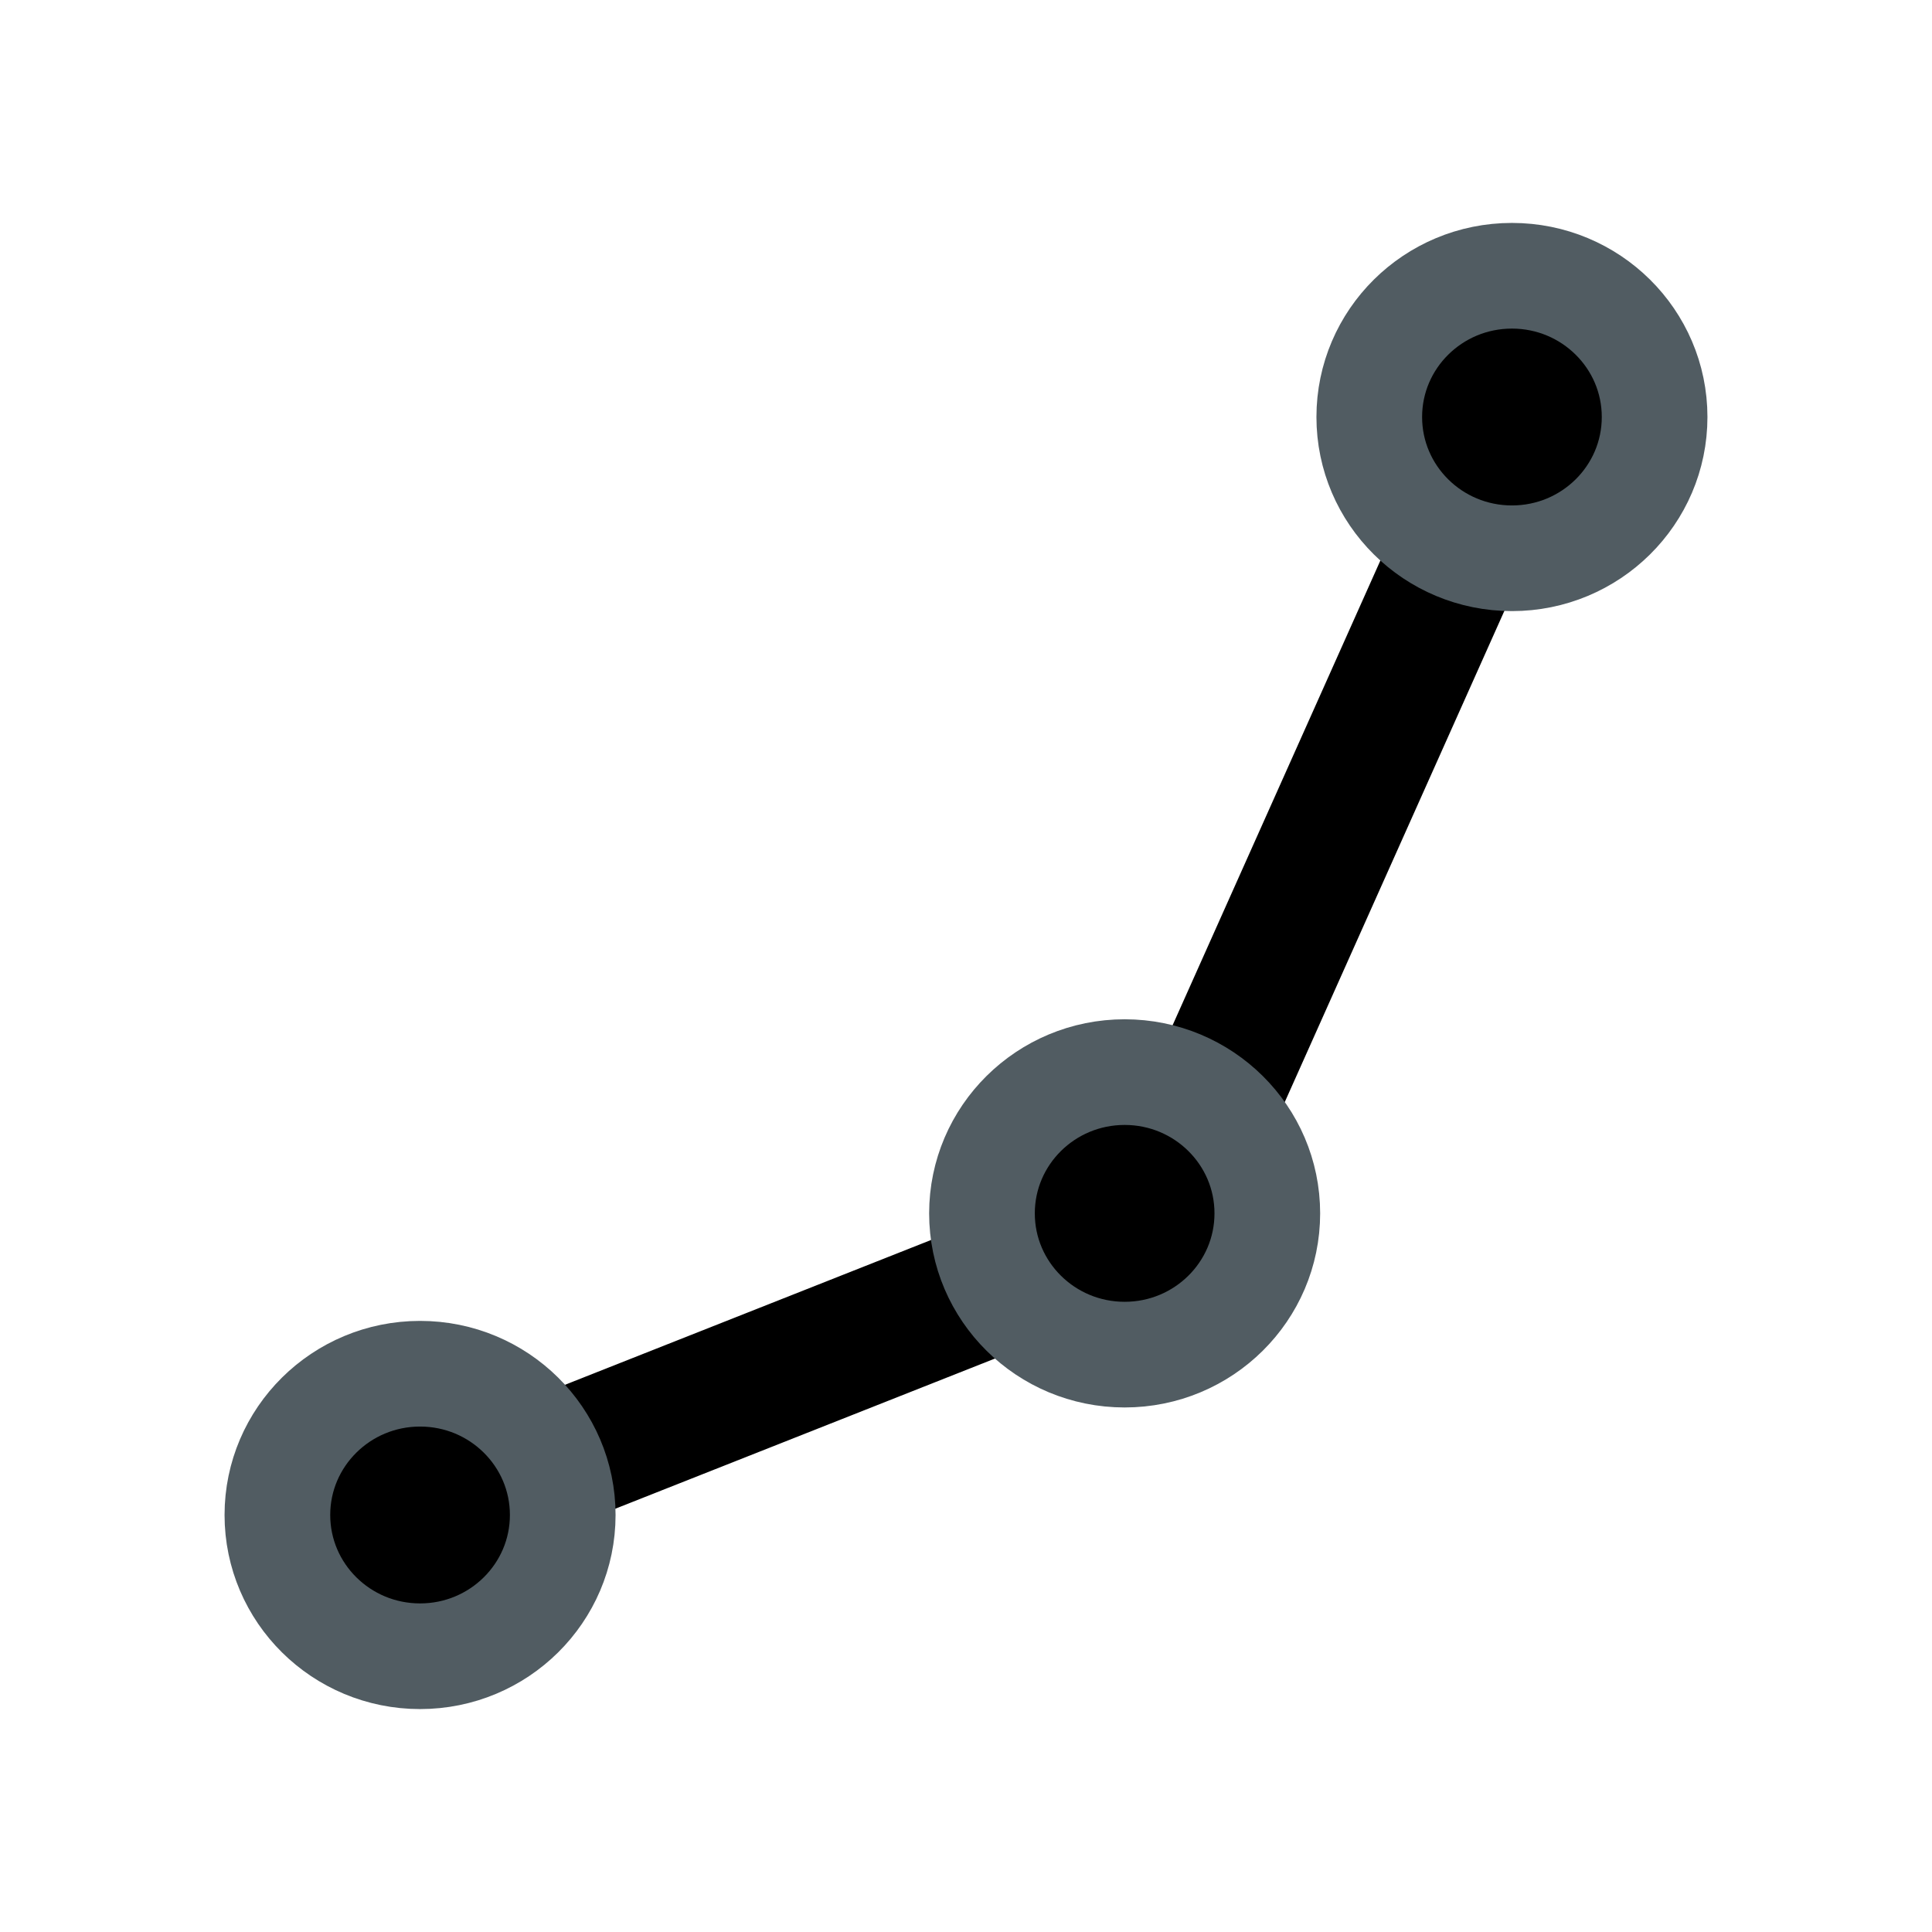
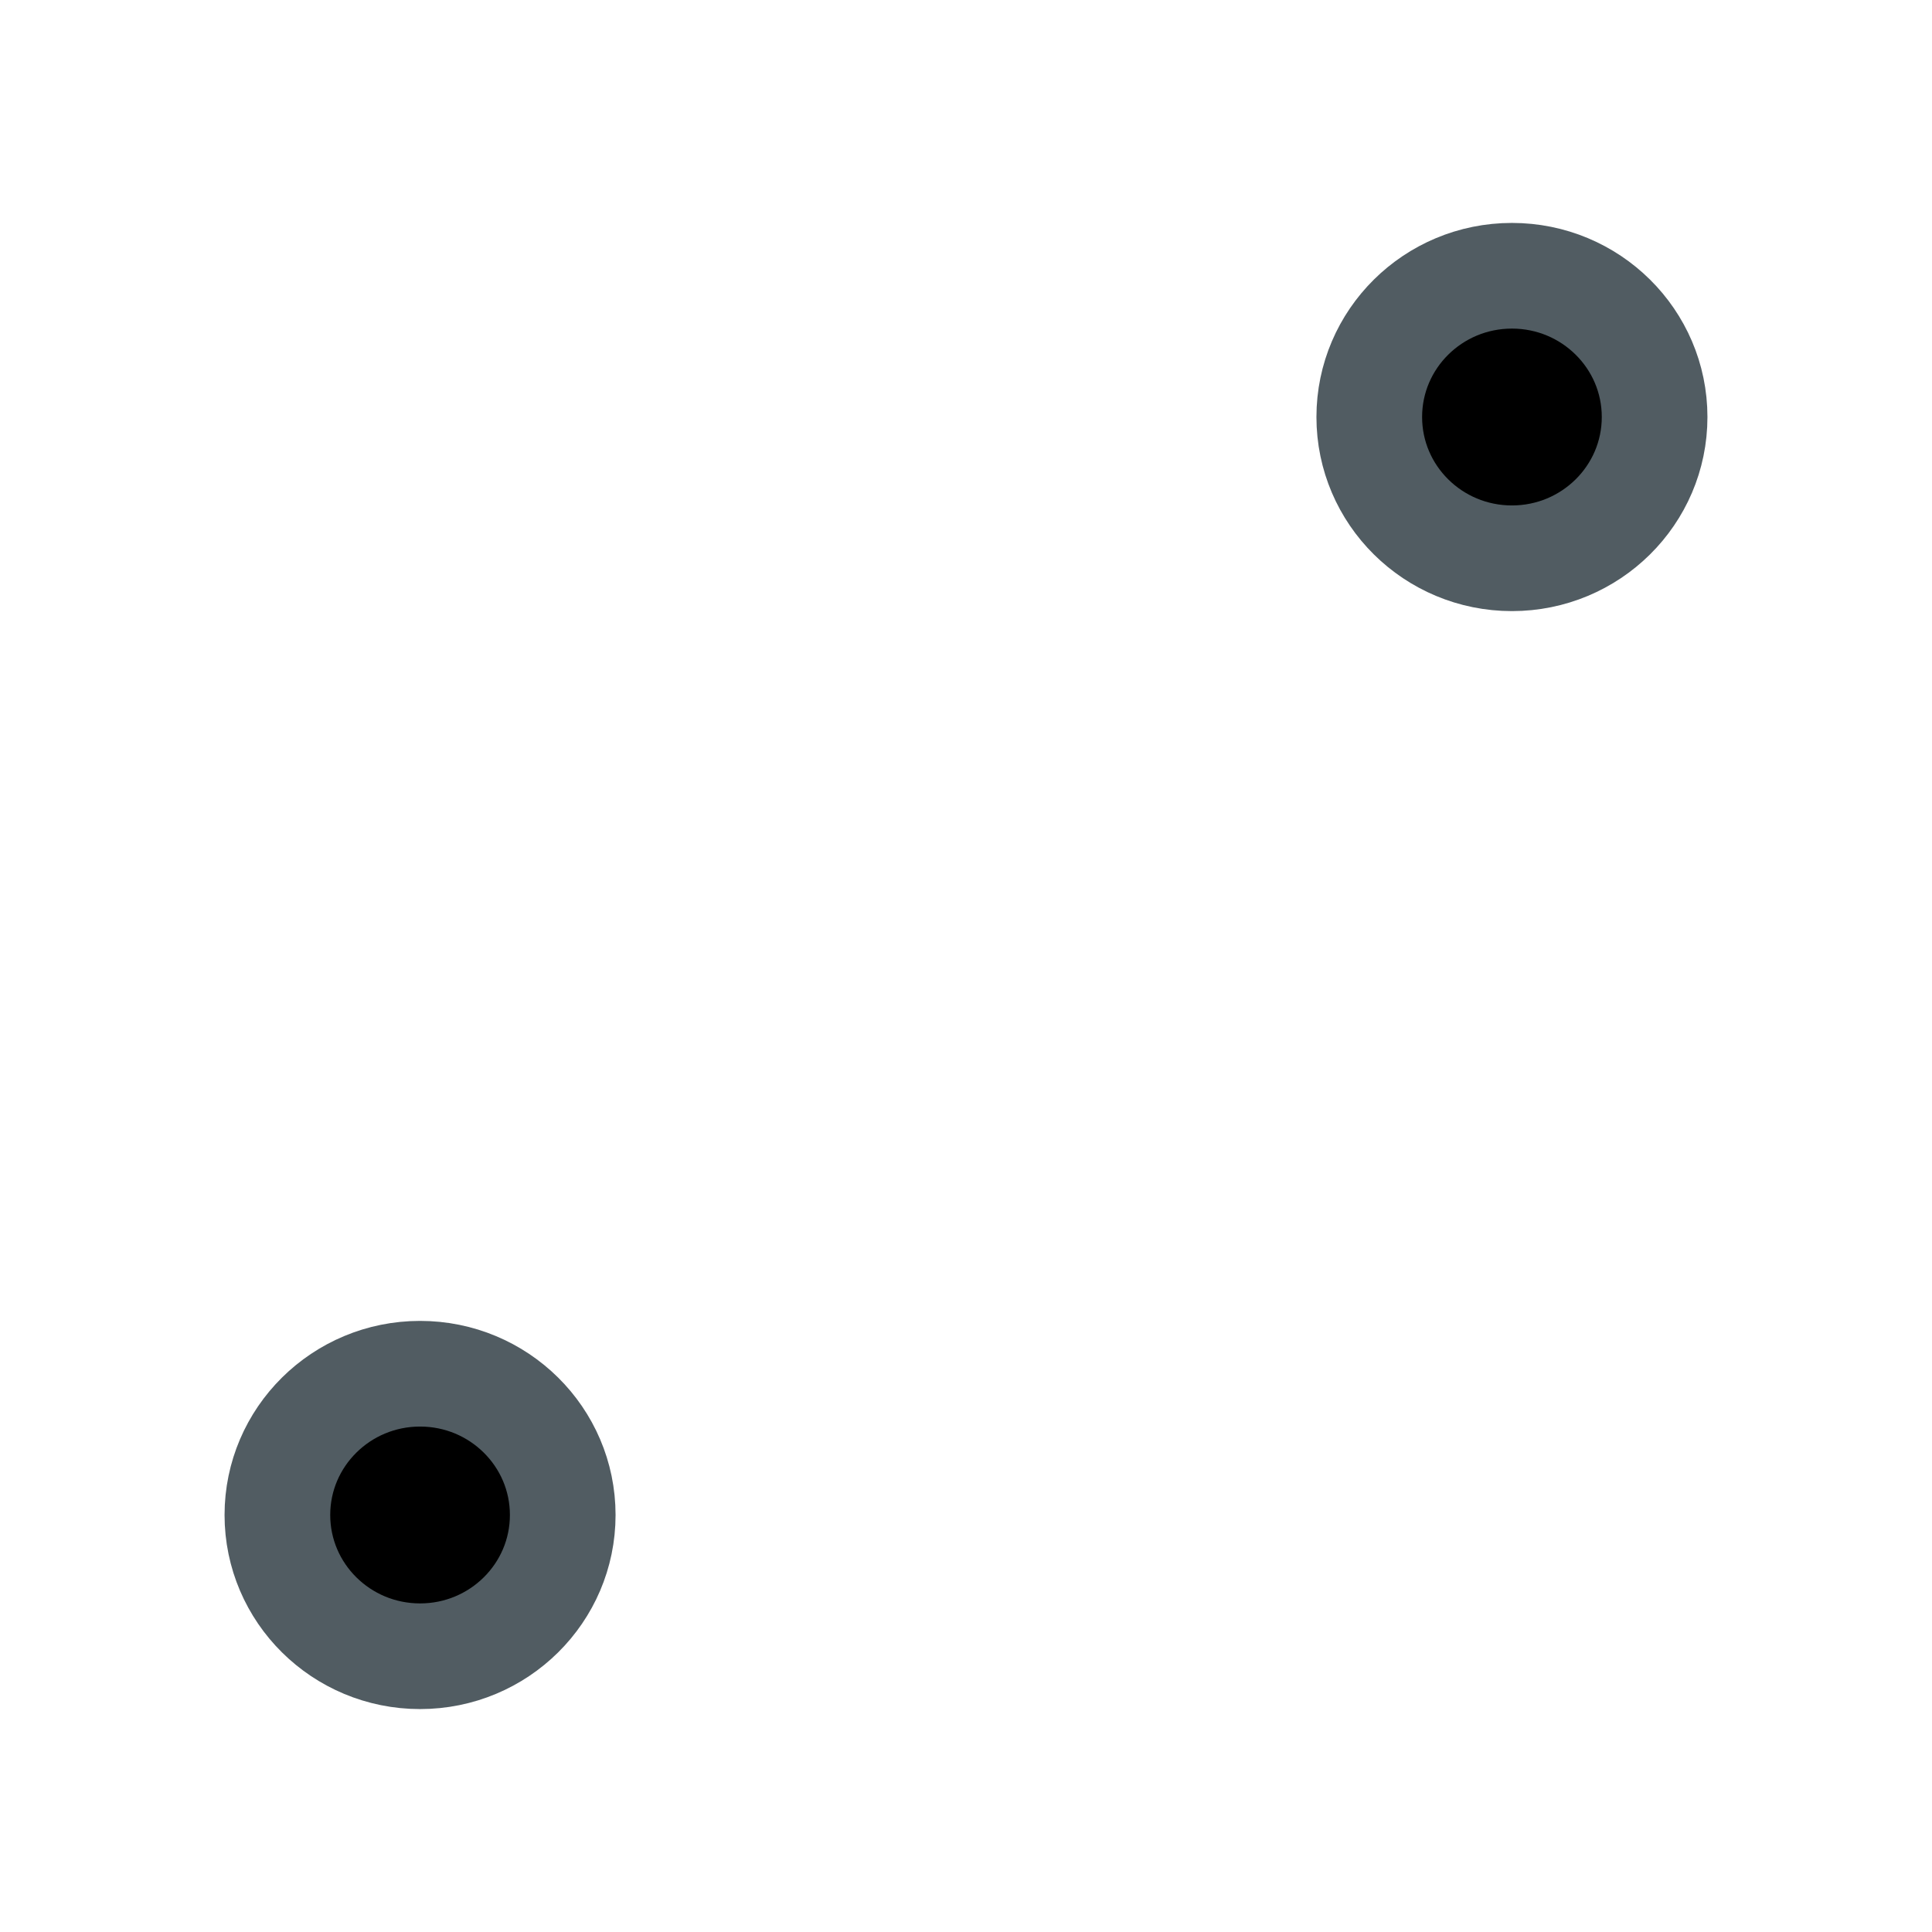
<svg xmlns="http://www.w3.org/2000/svg" xmlns:ns1="http://www.inkscape.org/namespaces/inkscape" xmlns:ns2="http://sodipodi.sourceforge.net/DTD/sodipodi-0.dtd" version="1.1" id="Layer_1" x="0px" y="0px" width="26px" height="26px" viewBox="0 0 26 26" enable-background="new 0 0 26 26" xml:space="preserve" ns1:version="0.91 r13725" ns2:docname="custom_AddPipes.svg">
  <defs id="defs9" />
  <ns2:namedview pagecolor="#ffffff" bordercolor="#666666" borderopacity="1" objecttolerance="10" gridtolerance="10" guidetolerance="10" ns1:pageopacity="0" ns1:pageshadow="2" ns1:window-width="1326" ns1:window-height="1093" id="namedview7" showgrid="false" ns1:zoom="15" ns1:cx="3.6" ns1:cy="-1.1069144" ns1:window-x="398" ns1:window-y="11" ns1:window-maximized="0" ns1:current-layer="Layer_1" ns1:snap-nodes="false" ns1:snap-others="false" />
  <g id="g3" style="stroke:none;stroke-opacity:1;fill-opacity:1;fill:none">
-     <path fill="#000000" d="M7,2.014l13.162,12.328l-5.377,0.488l-0.977,0.088l0.406,0.894l3.263,7.145l-2.406,1.058l-3.113-7.222   l-0.391-0.91l-0.722,0.678l-3.819,3.582L7,2.014 M7,0.014c-0.27,0-0.54,0.054-0.797,0.166C5.472,0.497,4.999,1.219,5,2.017   l0.026,18.127c0.001,0.797,0.476,1.518,1.206,1.834c0.256,0.109,0.525,0.164,0.793,0.164c0.5,0,0.991-0.188,1.369-0.541   l2.463-2.311l2.377,5.516c0.211,0.489,0.61,0.874,1.104,1.069c0.235,0.093,0.484,0.139,0.732,0.139   c0.274,0,0.549-0.057,0.806-0.169l2.406-1.059c0.489-0.215,0.873-0.618,1.063-1.118c0.19-0.501,0.173-1.056-0.05-1.543l-2.498-5.47   l3.544-0.322c0.785-0.07,1.454-0.596,1.711-1.342c0.256-0.744,0.051-1.57-0.524-2.109L8.367,0.554C7.989,0.2,7.498,0.014,7,0.014   L7,0.014z" id="path5" style="stroke:none;stroke-opacity:1;fill-opacity:1;fill:none" />
-   </g>
-   <rect style="opacity:1;fill:none;fill-opacity:1;stroke:none;stroke-opacity:1" id="rect4143" width="18.029" height="15.6" x="3.888" y="3.795" />
-   <path style="fill:none;fill-rule:evenodd;stroke:#000000;stroke-width:1.8;stroke-linecap:butt;stroke-linejoin:miter;stroke-miterlimit:4;stroke-dasharray:none;stroke-opacity:1" d="M 4.344,20.893 15.581,16.448 20.881,4.594" id="path4136" ns1:connector-curvature="0" />
+     </g>
  <ellipse style="opacity:1;fill:#000000;fill-opacity:1;stroke:#515c62;stroke-width:1.422;stroke-miterlimit:4;stroke-dasharray:none;stroke-opacity:1" id="path4709" cx="20.347" cy="5.612" rx="1.92" ry="1.901" />
-   <ellipse style="opacity:1;fill:#000000;fill-opacity:1;stroke:#515c62;stroke-width:1.422;stroke-miterlimit:4;stroke-dasharray:none;stroke-opacity:1" id="path4709-6" cx="15.135" cy="16.329" rx="1.92" ry="1.901" />
  <ellipse style="opacity:1;fill:#000000;fill-opacity:1;stroke:#515c62;stroke-width:1.422;stroke-miterlimit:4;stroke-dasharray:none;stroke-opacity:1" id="path4709-2" cx="5.653" cy="20.388" rx="1.92" ry="1.901" />
</svg>